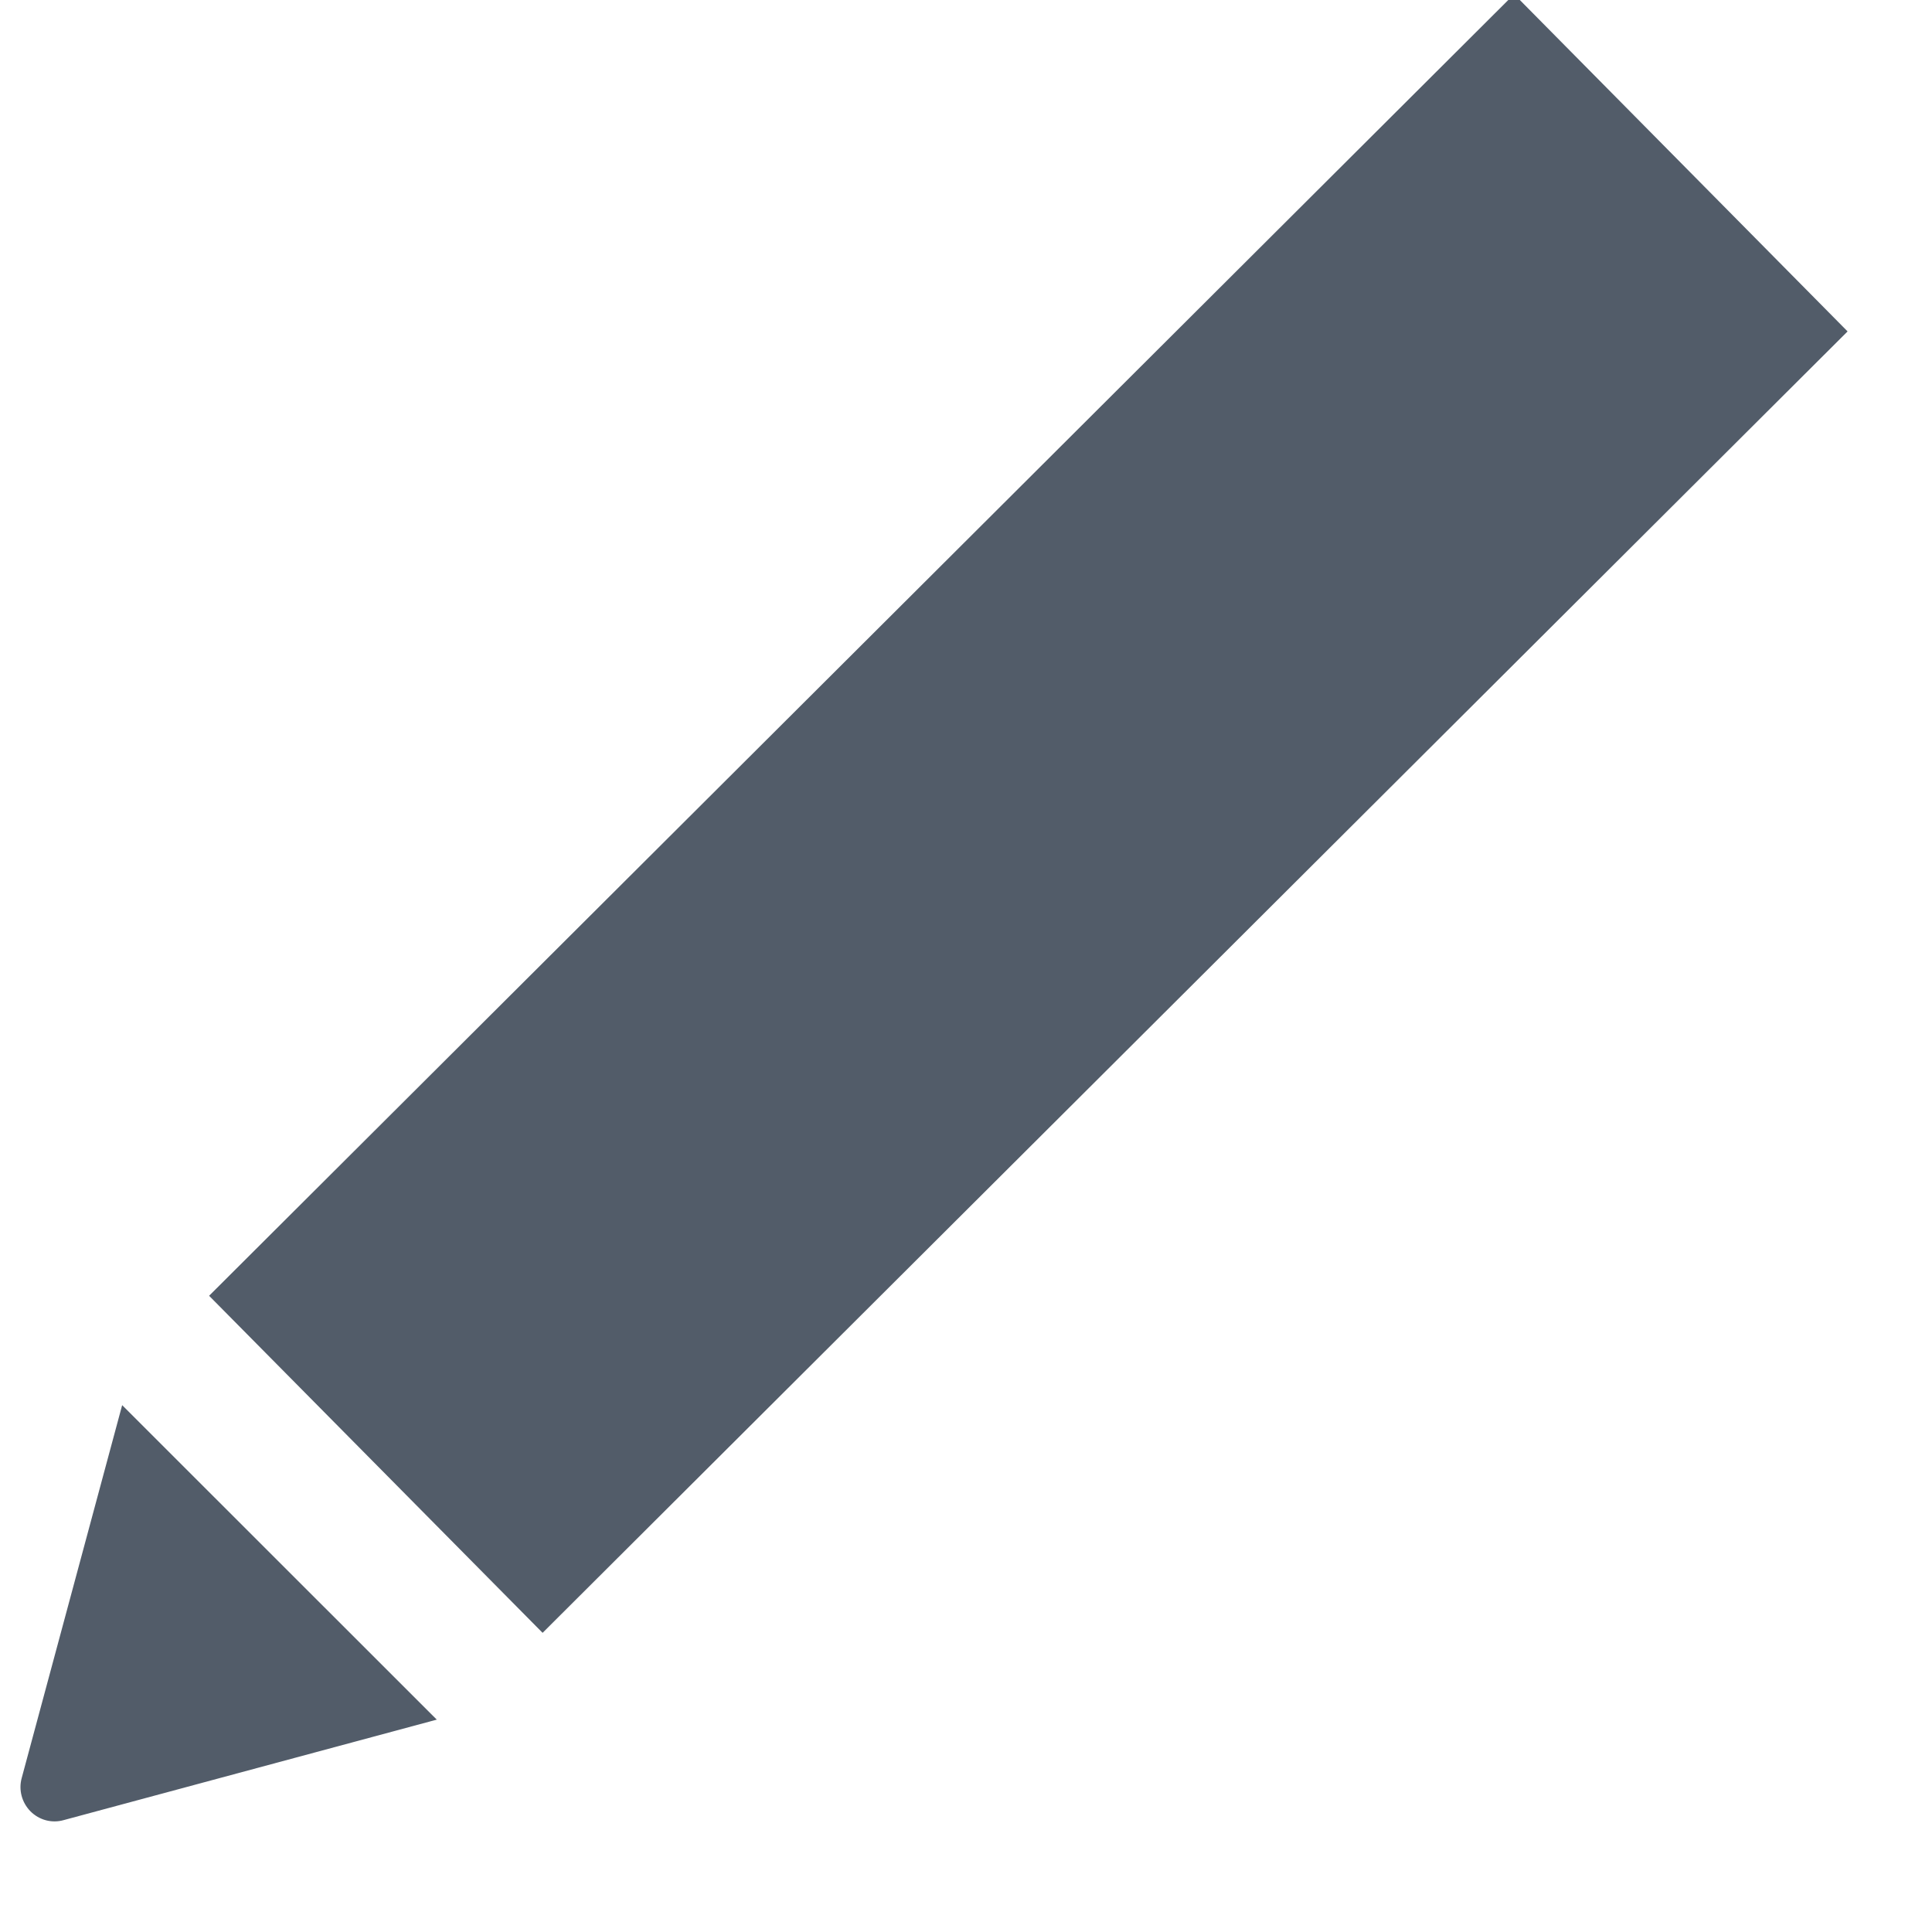
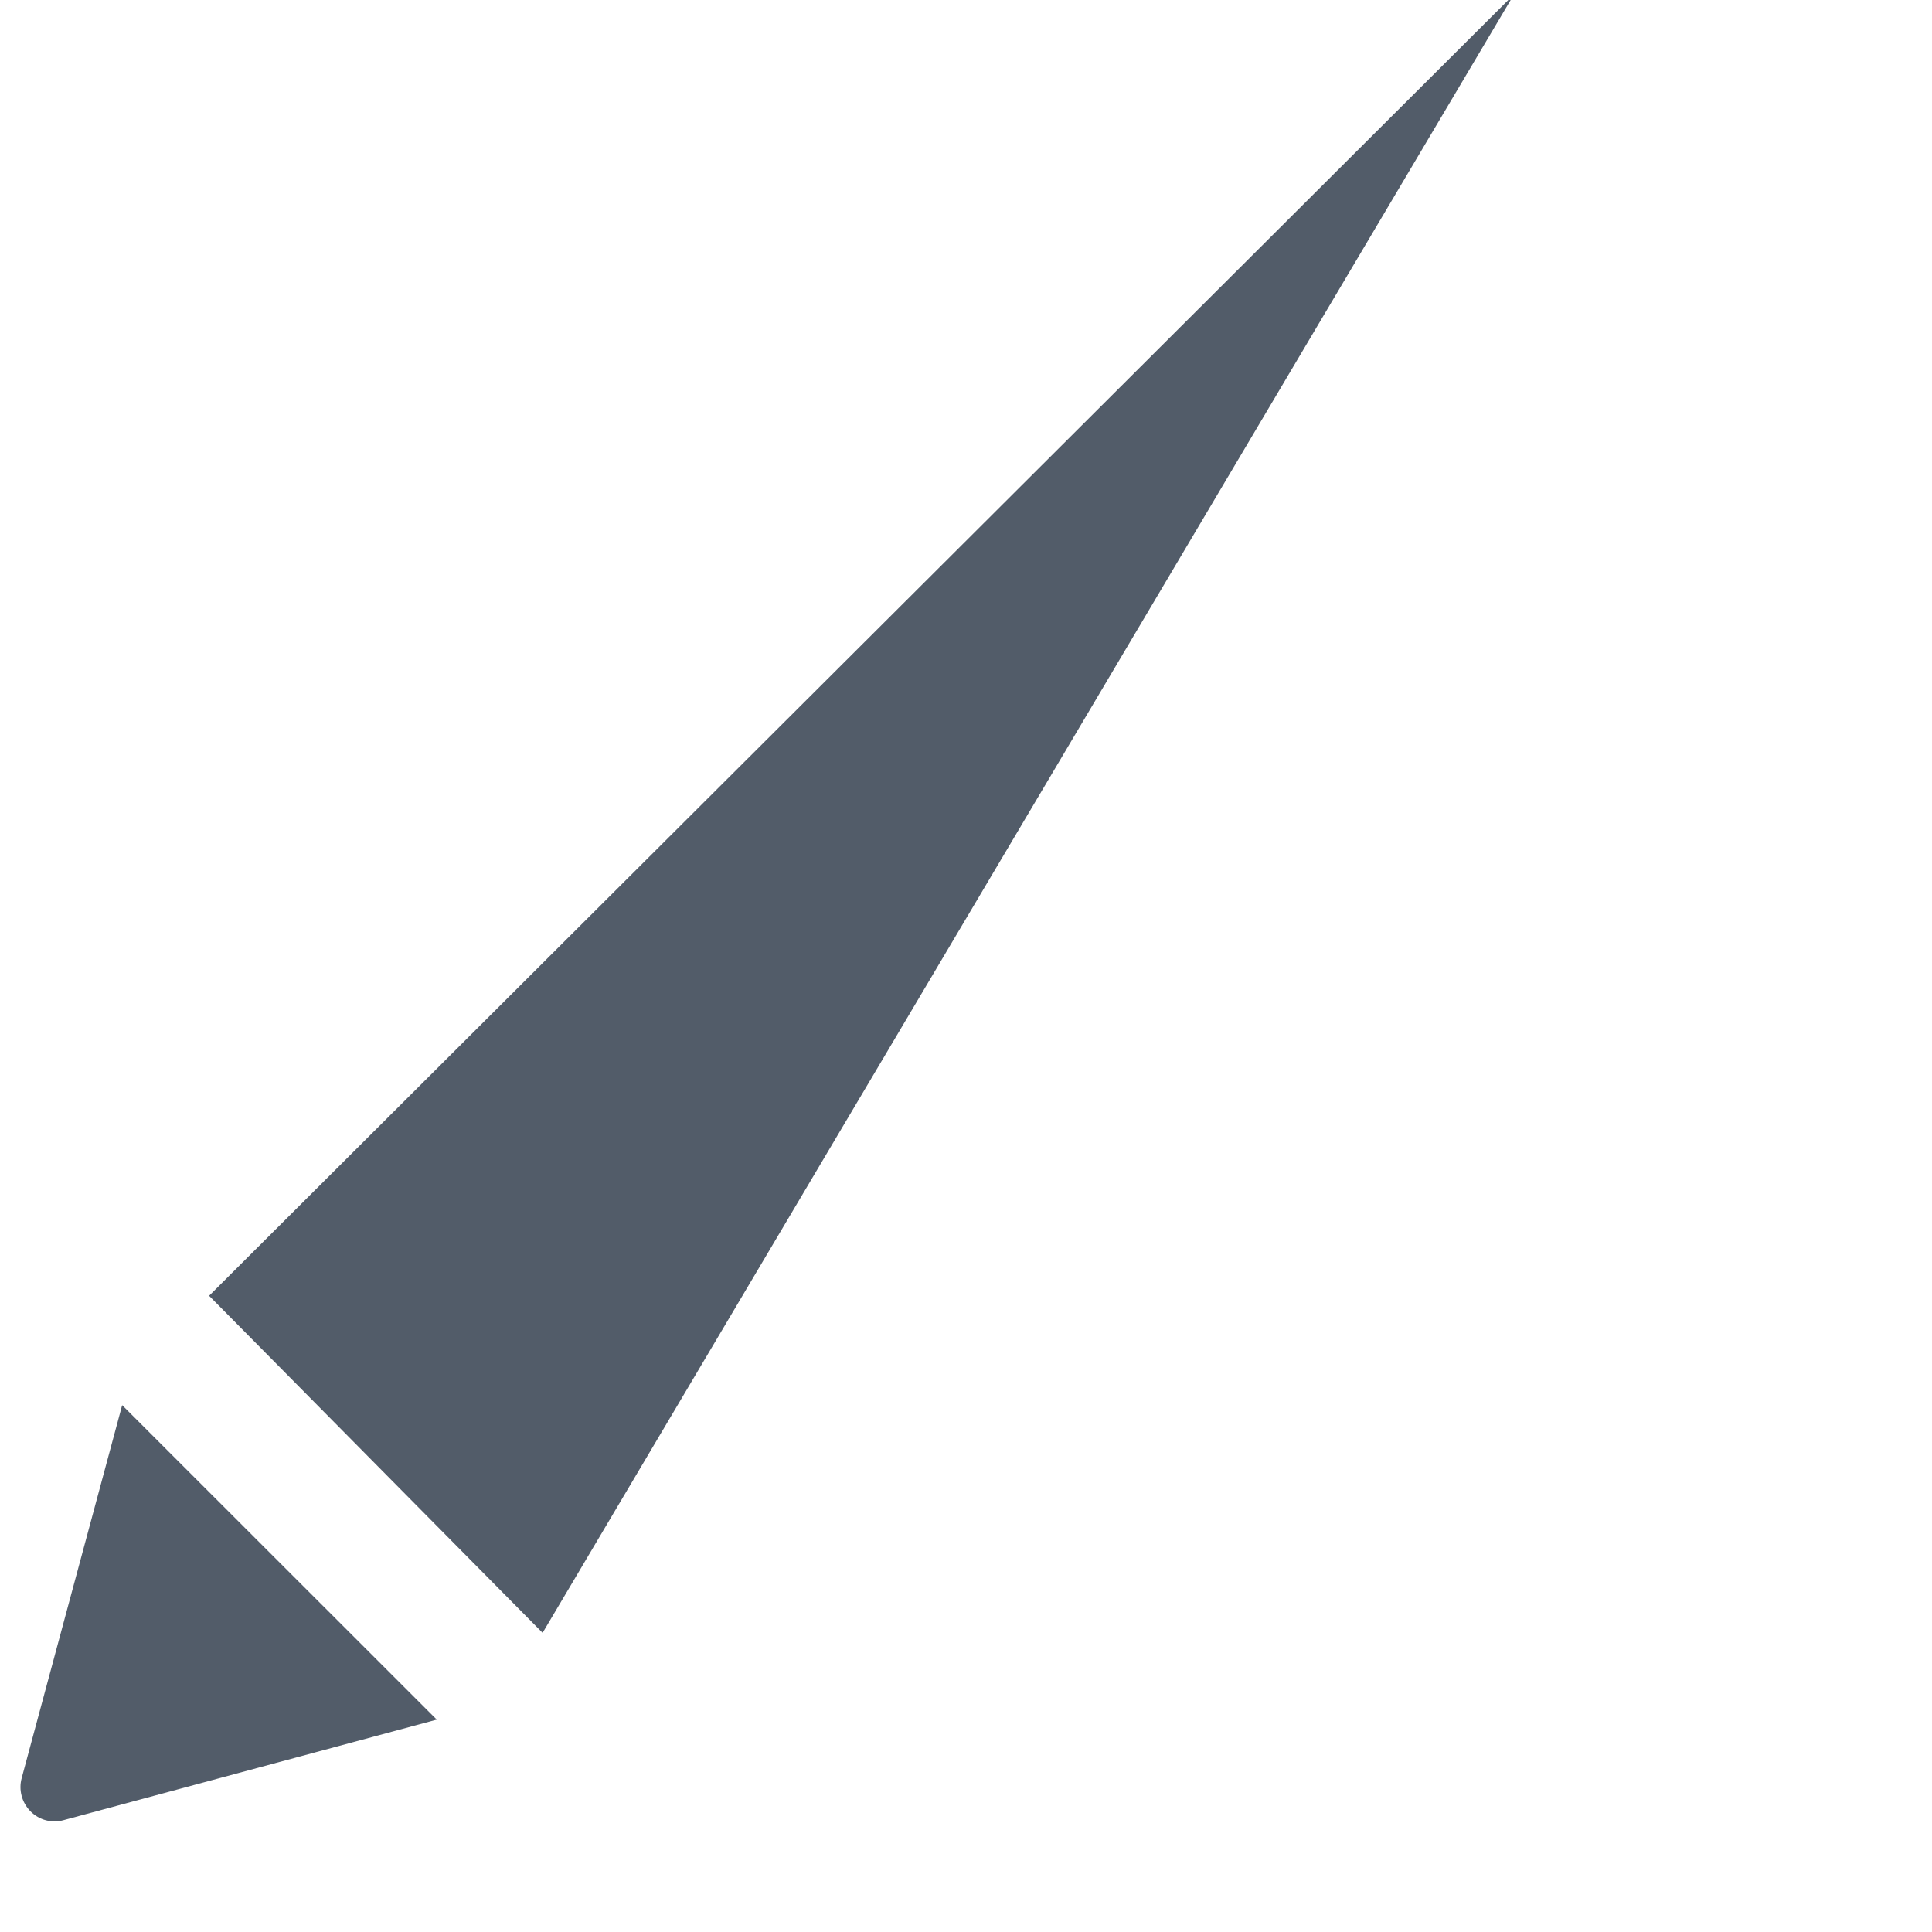
<svg xmlns="http://www.w3.org/2000/svg" width="13px" height="13px" viewBox="0 0 13 13" version="1.1">
  <g id="Symbols" stroke="none" stroke-width="1" fill="none" fill-rule="evenodd">
    <g id="Parts-/-Pencil" transform="translate(-4, -4)" fill="#525C69">
-       <path d="M14.188,3.961 L16.432,6.23 L7.651,14.987 L5.407,12.719 L14.188,3.961 Z M4.146,15.964 C4.124,16.044 4.147,16.129 4.205,16.188 C4.264,16.247 4.349,16.27 4.429,16.247 L6.939,15.571 L4.822,13.455 L4.146,15.964 Z" id="Icon" />
+       <path d="M14.188,3.961 L7.651,14.987 L5.407,12.719 L14.188,3.961 Z M4.146,15.964 C4.124,16.044 4.147,16.129 4.205,16.188 C4.264,16.247 4.349,16.27 4.429,16.247 L6.939,15.571 L4.822,13.455 L4.146,15.964 Z" id="Icon" />
    </g>
  </g>
</svg>